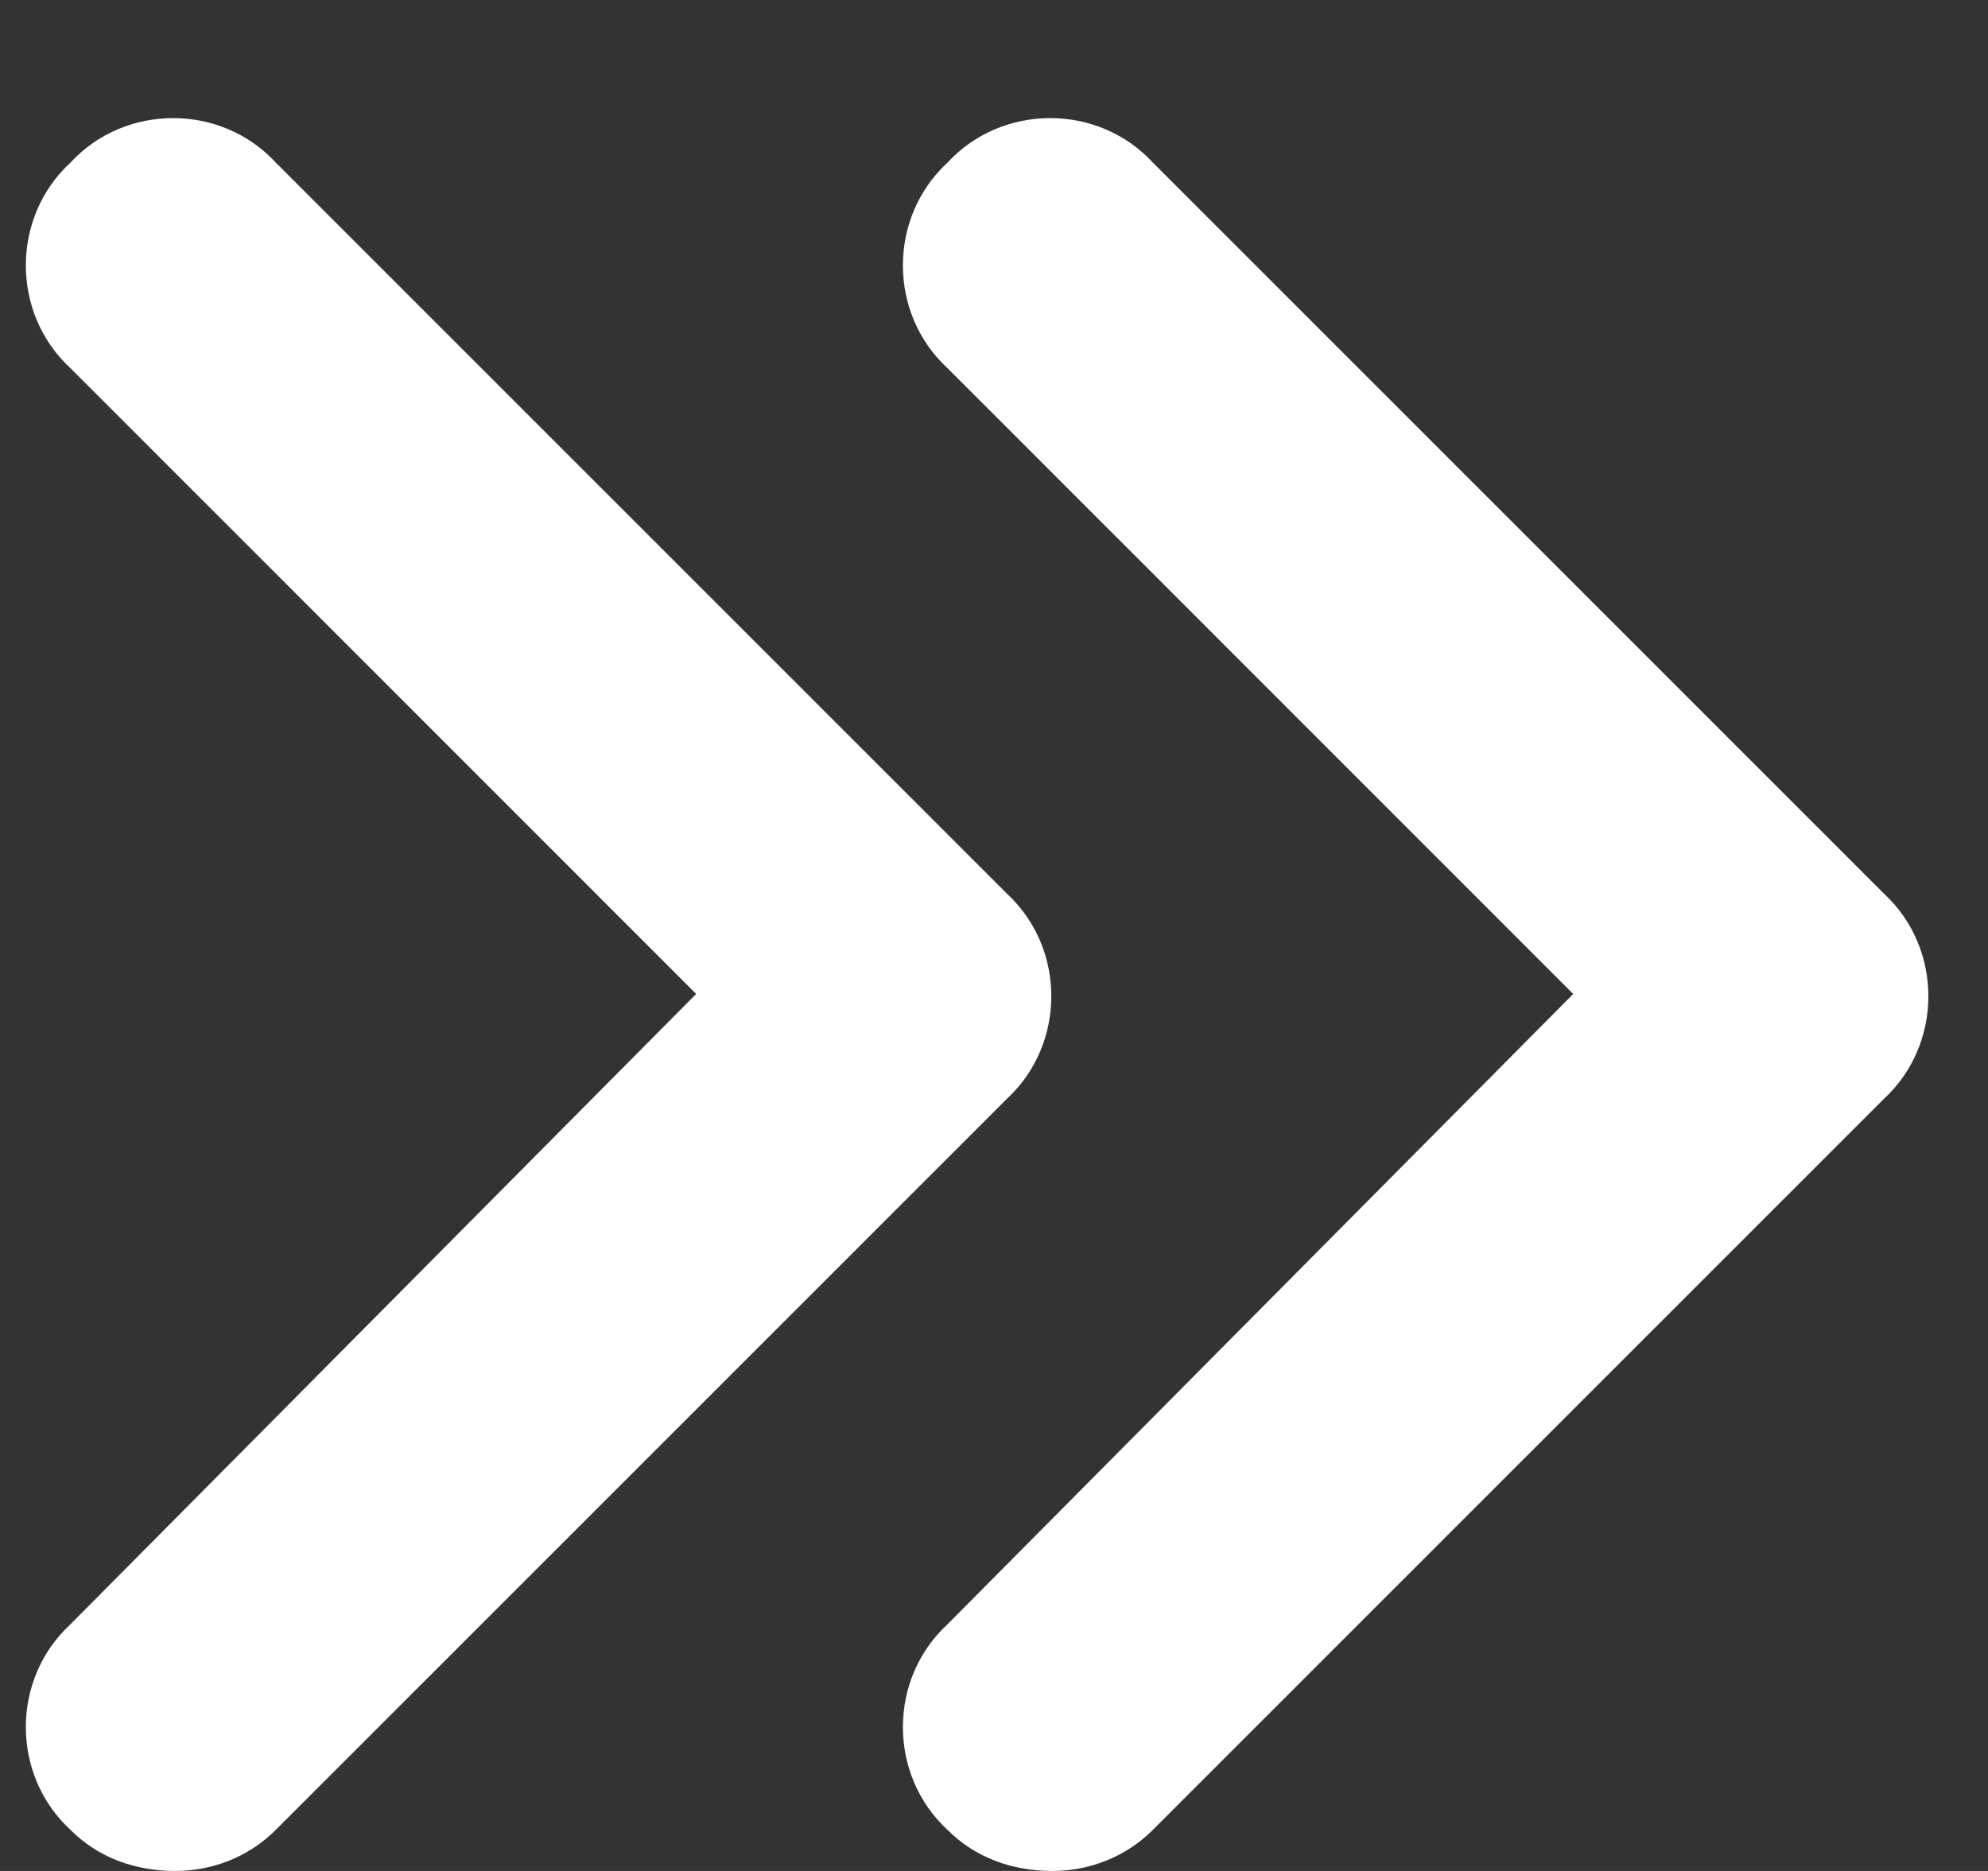
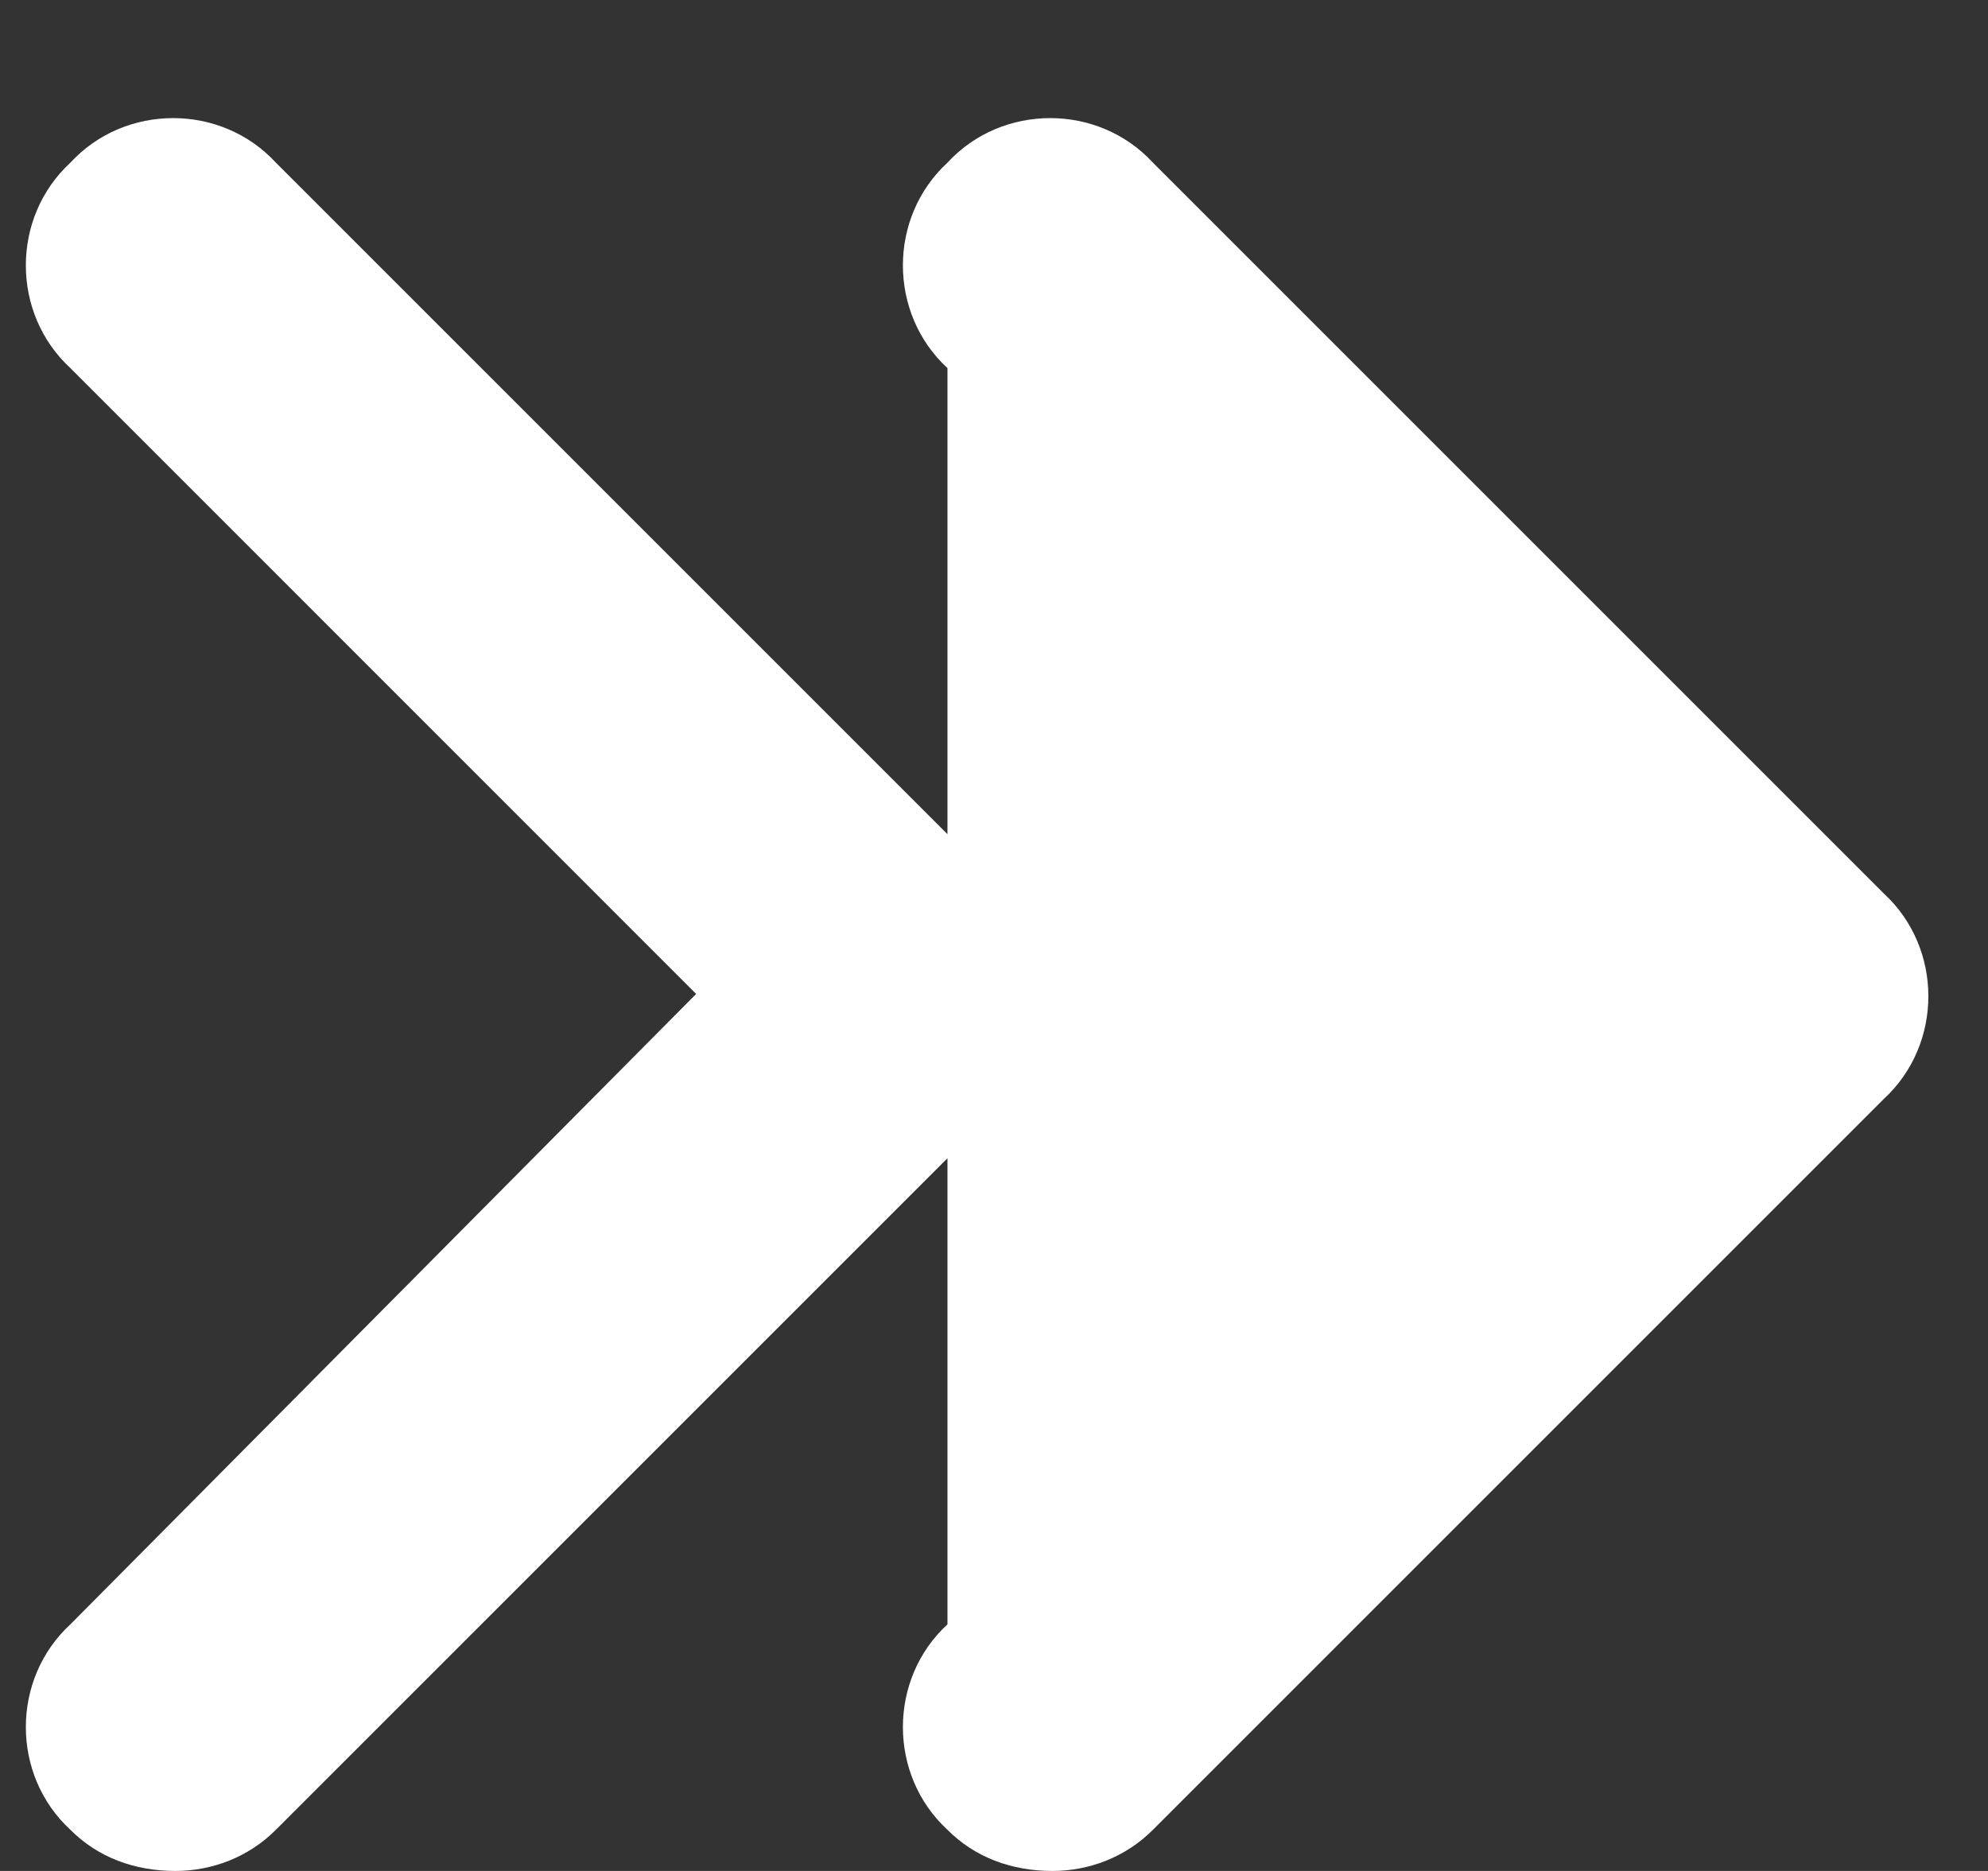
<svg xmlns="http://www.w3.org/2000/svg" width="17" height="16" viewBox="0 0 17 16" fill="none">
  <rect x="0" y="0" width="17" height="16" fill="#333333" stroke="none" />
-   <path d="M8.609 7.641C9.117 8.109 9.117 8.93 8.609 9.398L2.359 15.648C2.125 15.883 1.812 16 1.5 16C1.148 16 0.836 15.883 0.602 15.648C0.094 15.18 0.094 14.359 0.602 13.891L5.953 8.5L0.602 3.148C0.094 2.68 0.094 1.859 0.602 1.391C1.07 0.883 1.891 0.883 2.359 1.391L8.609 7.641ZM16.109 7.641C16.617 8.109 16.617 8.93 16.109 9.398L9.859 15.648C9.625 15.883 9.312 16 9 16C8.648 16 8.336 15.883 8.102 15.648C7.594 15.18 7.594 14.359 8.102 13.891L13.453 8.5L8.102 3.148C7.594 2.68 7.594 1.859 8.102 1.391C8.57 0.883 9.391 0.883 9.859 1.391L16.109 7.641Z" fill="white" />
+   <path d="M8.609 7.641C9.117 8.109 9.117 8.93 8.609 9.398L2.359 15.648C2.125 15.883 1.812 16 1.5 16C1.148 16 0.836 15.883 0.602 15.648C0.094 15.18 0.094 14.359 0.602 13.891L5.953 8.5L0.602 3.148C0.094 2.68 0.094 1.859 0.602 1.391C1.07 0.883 1.891 0.883 2.359 1.391L8.609 7.641ZM16.109 7.641C16.617 8.109 16.617 8.93 16.109 9.398L9.859 15.648C9.625 15.883 9.312 16 9 16C8.648 16 8.336 15.883 8.102 15.648C7.594 15.18 7.594 14.359 8.102 13.891L8.102 3.148C7.594 2.68 7.594 1.859 8.102 1.391C8.57 0.883 9.391 0.883 9.859 1.391L16.109 7.641Z" fill="white" />
</svg>